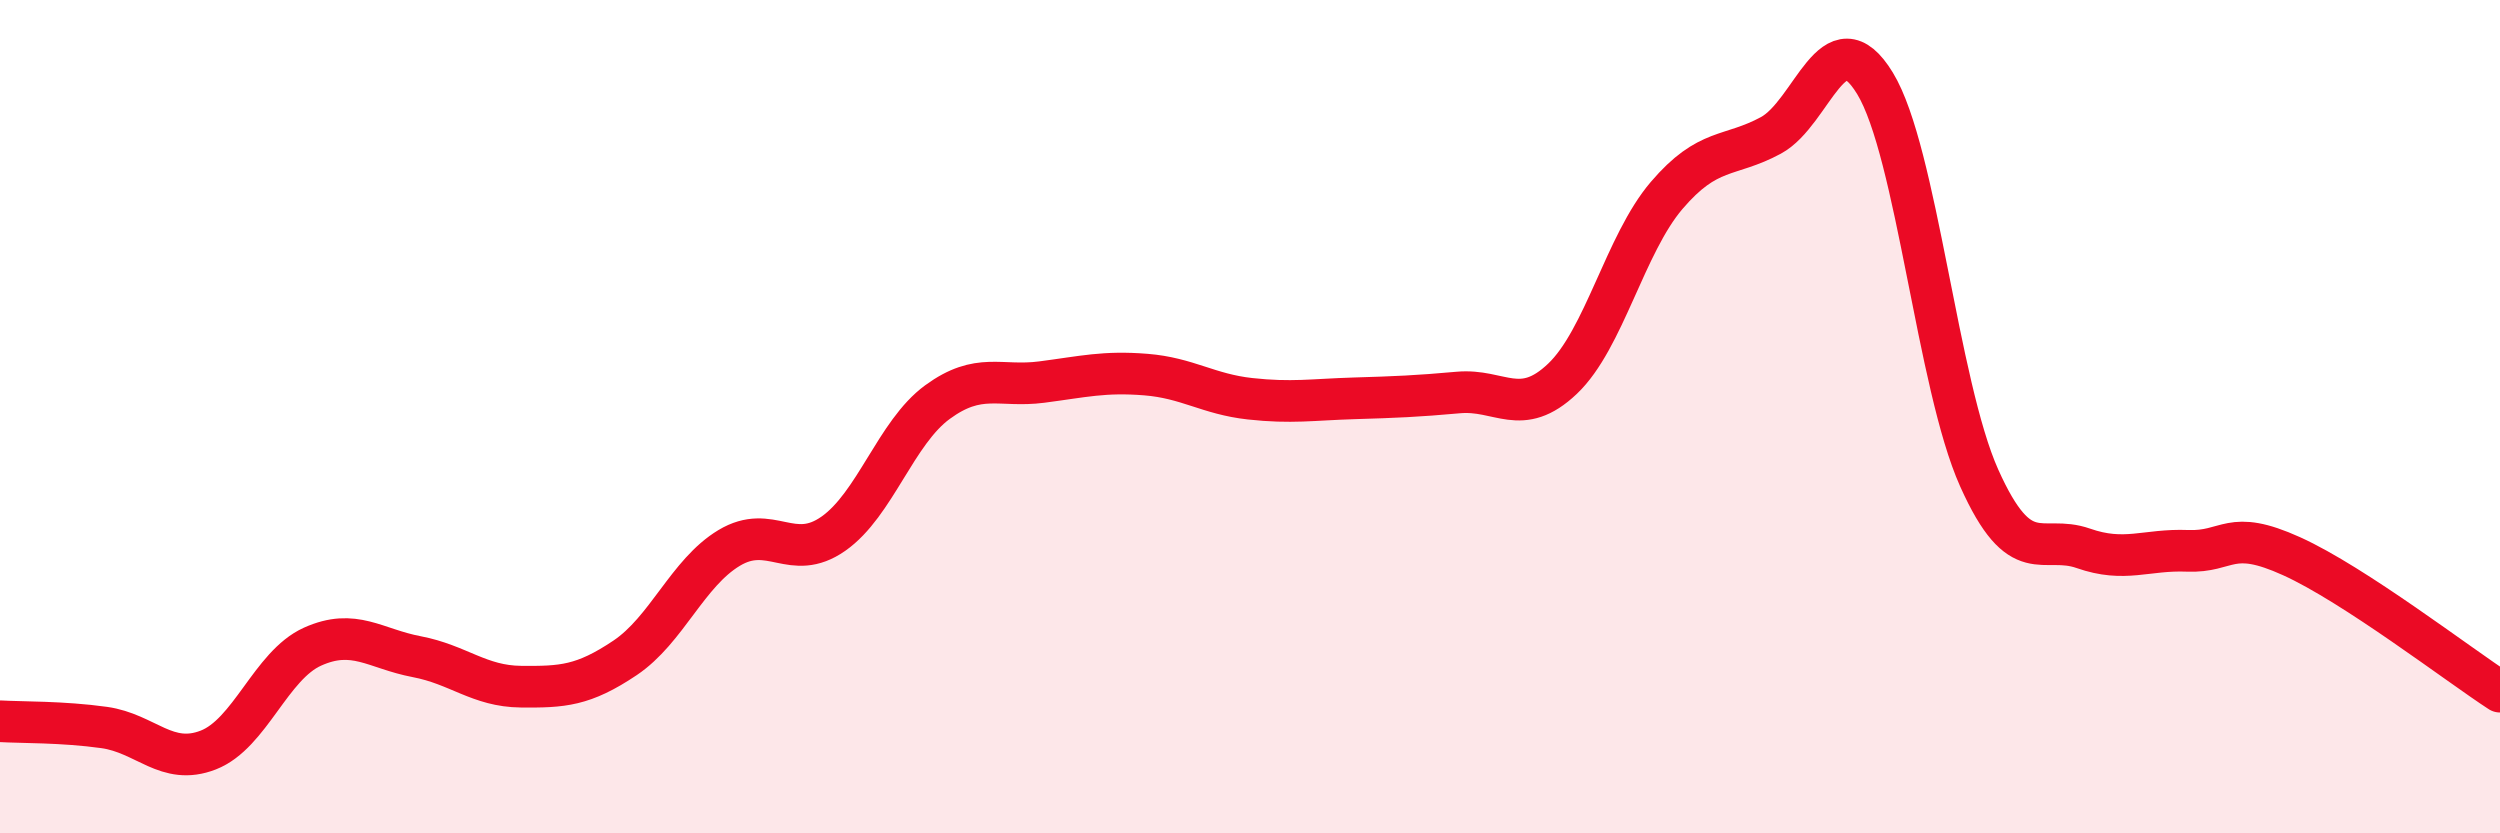
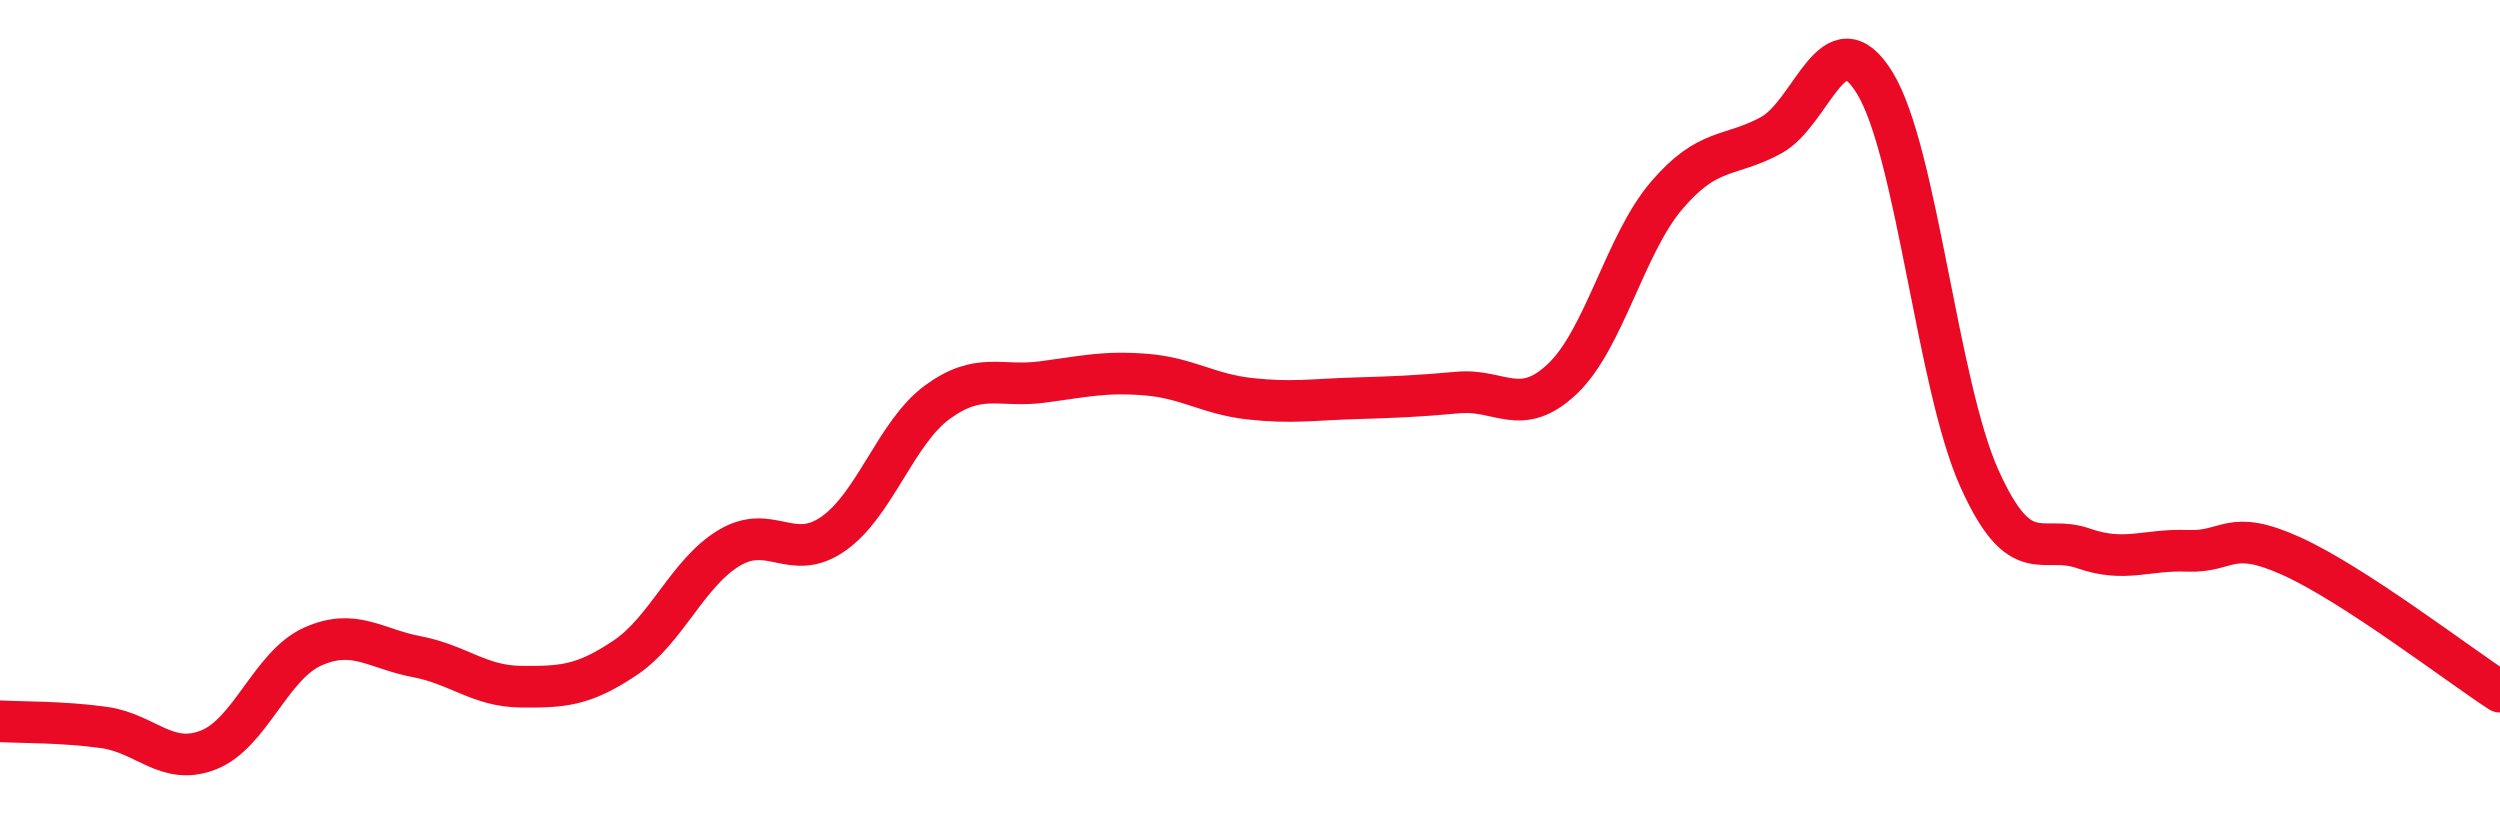
<svg xmlns="http://www.w3.org/2000/svg" width="60" height="20" viewBox="0 0 60 20">
-   <path d="M 0,17.31 C 0.5,17.34 1.5,17.32 2.5,17.46 C 3.5,17.6 4,18.39 5,18 C 6,17.61 6.5,15.97 7.5,15.52 C 8.5,15.07 9,15.57 10,15.76 C 11,15.95 11.5,16.47 12.5,16.48 C 13.5,16.49 14,16.46 15,15.79 C 16,15.12 16.5,13.75 17.5,13.15 C 18.5,12.55 19,13.51 20,12.81 C 21,12.11 21.5,10.38 22.5,9.65 C 23.5,8.92 24,9.3 25,9.17 C 26,9.04 26.5,8.91 27.5,8.99 C 28.5,9.07 29,9.46 30,9.57 C 31,9.68 31.5,9.59 32.5,9.56 C 33.5,9.53 34,9.51 35,9.42 C 36,9.33 36.5,10.04 37.5,9.09 C 38.5,8.14 39,5.86 40,4.69 C 41,3.52 41.5,3.79 42.5,3.25 C 43.5,2.71 44,0.36 45,2 C 46,3.64 46.5,9.24 47.5,11.47 C 48.5,13.7 49,12.81 50,13.16 C 51,13.51 51.5,13.18 52.5,13.22 C 53.5,13.26 53.5,12.67 55,13.35 C 56.5,14.03 59,15.95 60,16.6L60 20L0 20Z" fill="#EB0A25" opacity="0.1" stroke-linecap="round" stroke-linejoin="round" />
  <path d="M 0,17.31 C 0.5,17.34 1.5,17.32 2.5,17.46 C 3.5,17.6 4,18.39 5,18 C 6,17.61 6.5,15.97 7.5,15.52 C 8.5,15.07 9,15.57 10,15.76 C 11,15.95 11.5,16.47 12.5,16.48 C 13.5,16.49 14,16.46 15,15.79 C 16,15.12 16.5,13.75 17.5,13.15 C 18.5,12.55 19,13.51 20,12.81 C 21,12.11 21.5,10.38 22.5,9.65 C 23.5,8.92 24,9.3 25,9.17 C 26,9.04 26.5,8.91 27.5,8.99 C 28.5,9.07 29,9.46 30,9.57 C 31,9.68 31.5,9.59 32.5,9.56 C 33.5,9.53 34,9.51 35,9.42 C 36,9.33 36.5,10.04 37.5,9.09 C 38.5,8.14 39,5.86 40,4.69 C 41,3.52 41.5,3.79 42.5,3.25 C 43.5,2.71 44,0.36 45,2 C 46,3.64 46.5,9.24 47.5,11.47 C 48.5,13.7 49,12.81 50,13.16 C 51,13.51 51.5,13.18 52.5,13.22 C 53.5,13.26 53.5,12.67 55,13.35 C 56.5,14.03 59,15.95 60,16.6" stroke="#EB0A25" stroke-width="1" fill="none" stroke-linecap="round" stroke-linejoin="round" />
</svg>